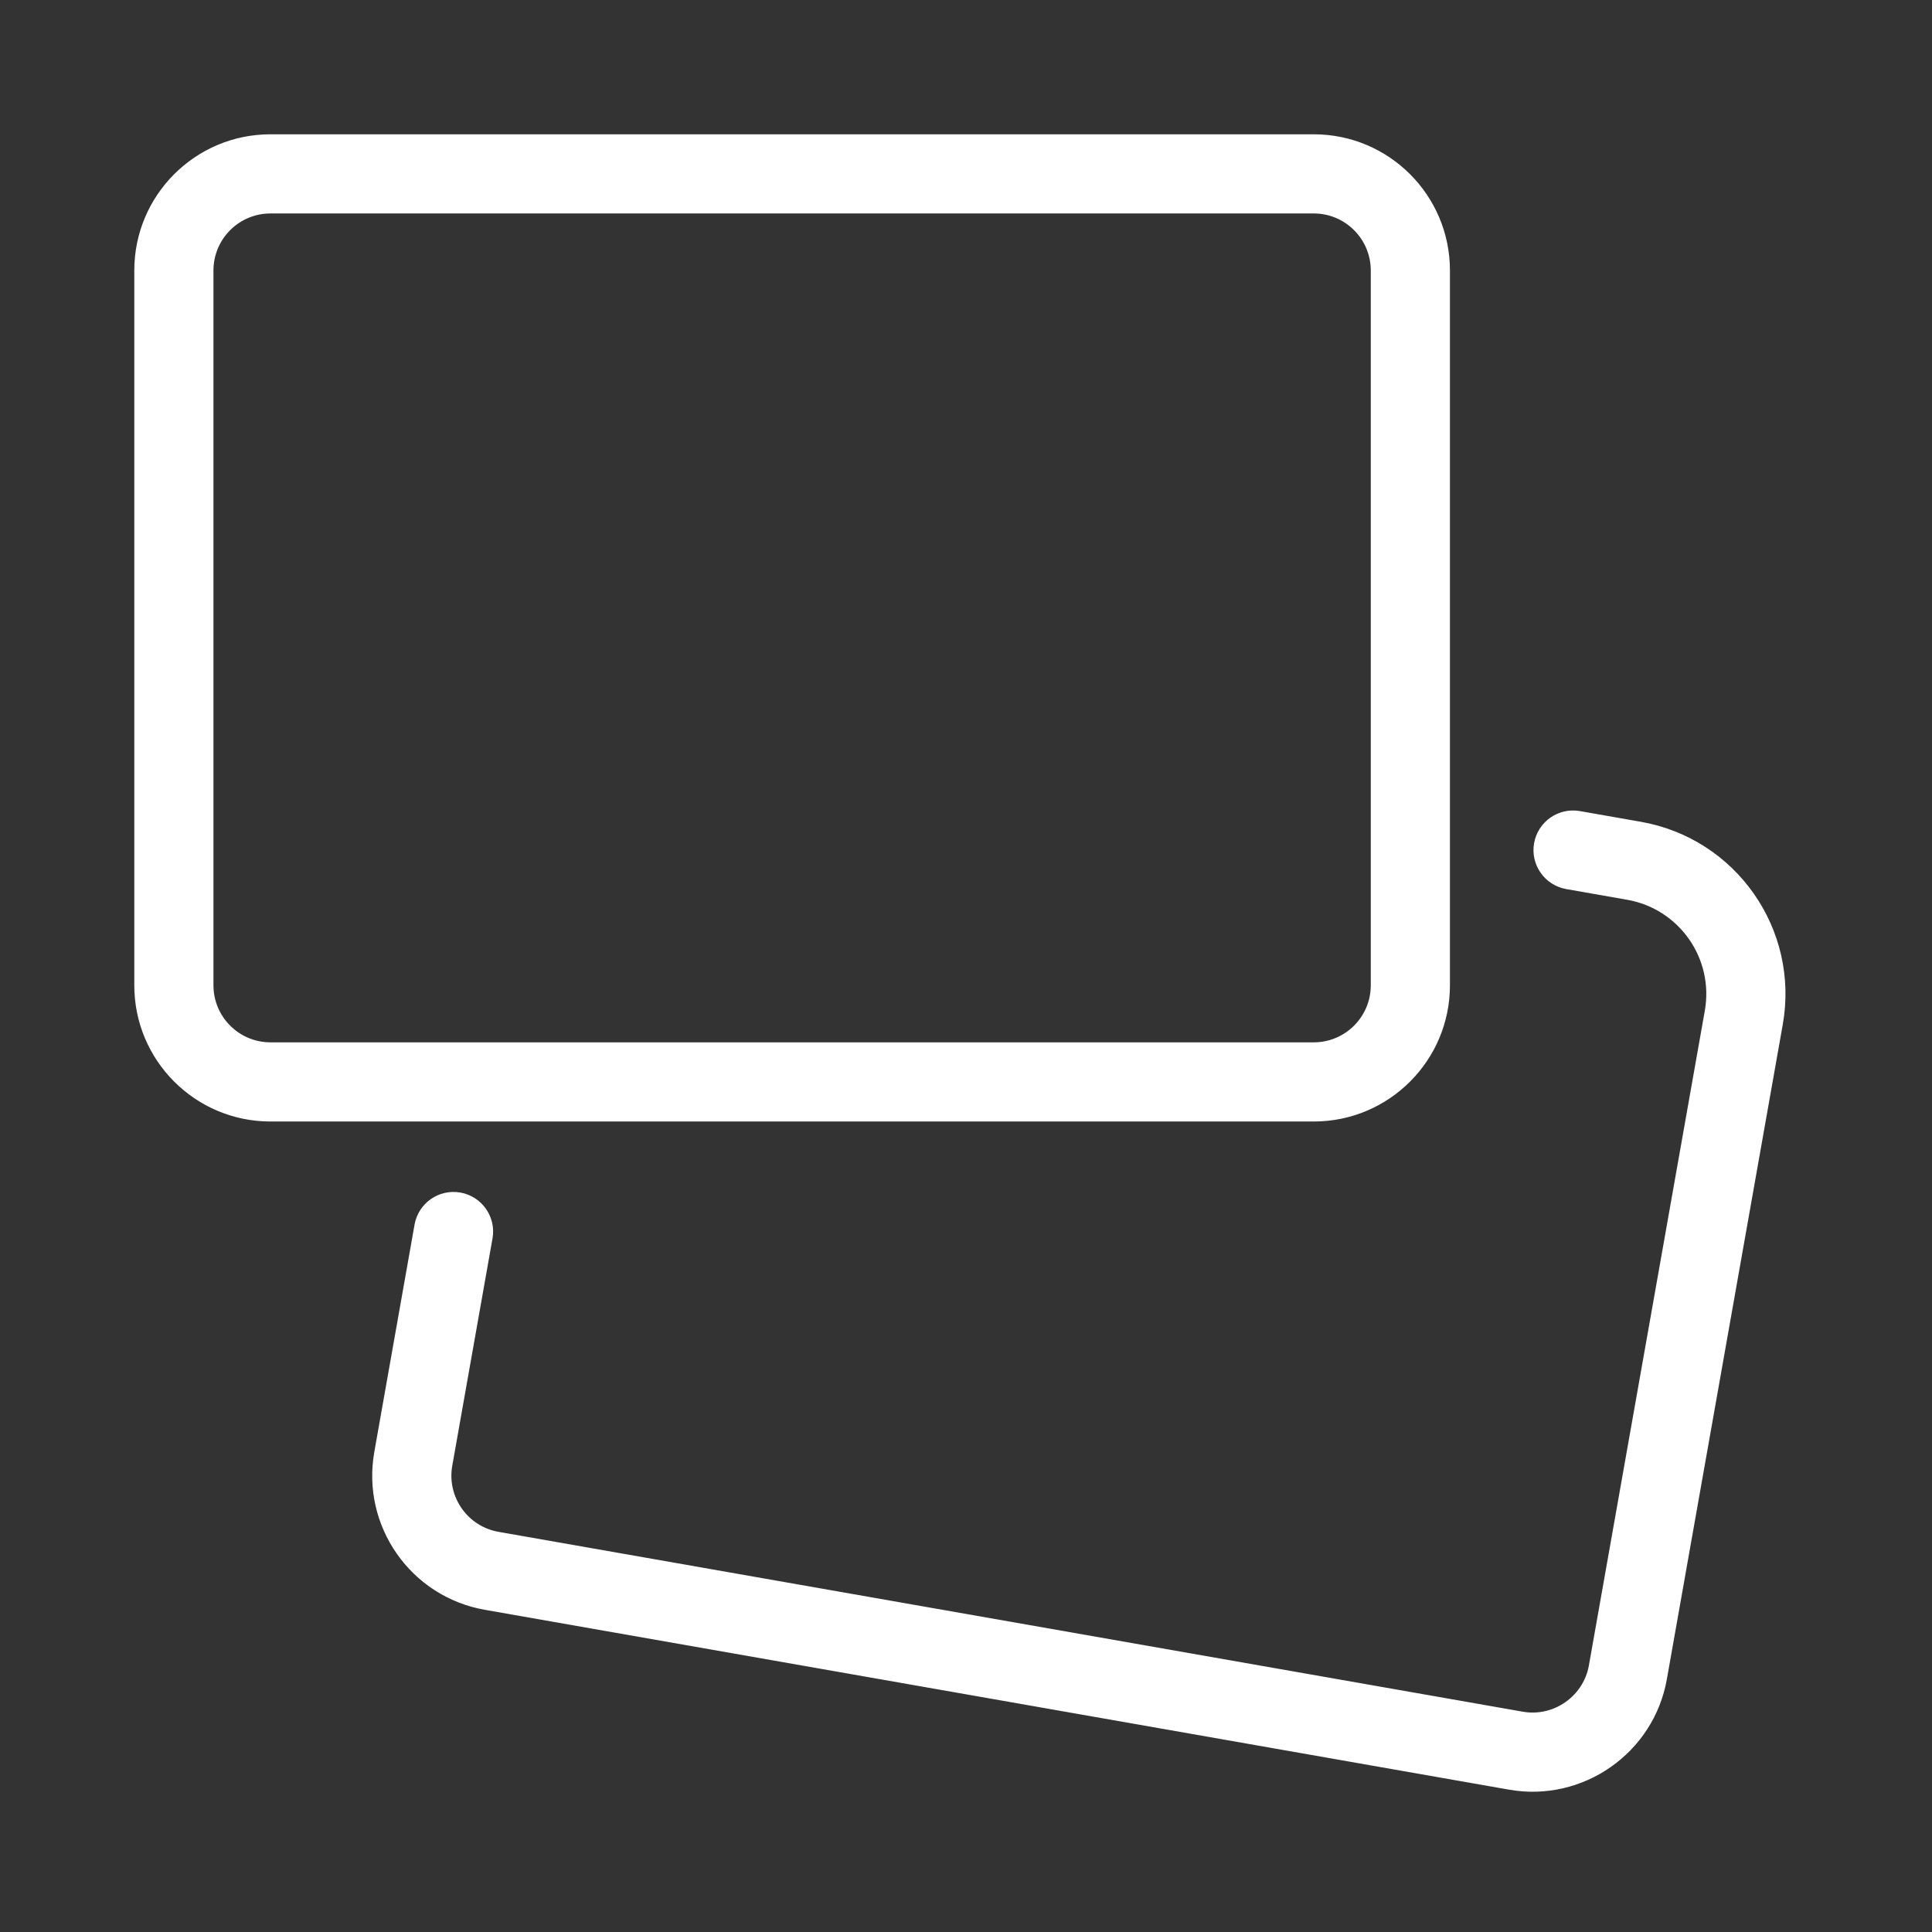
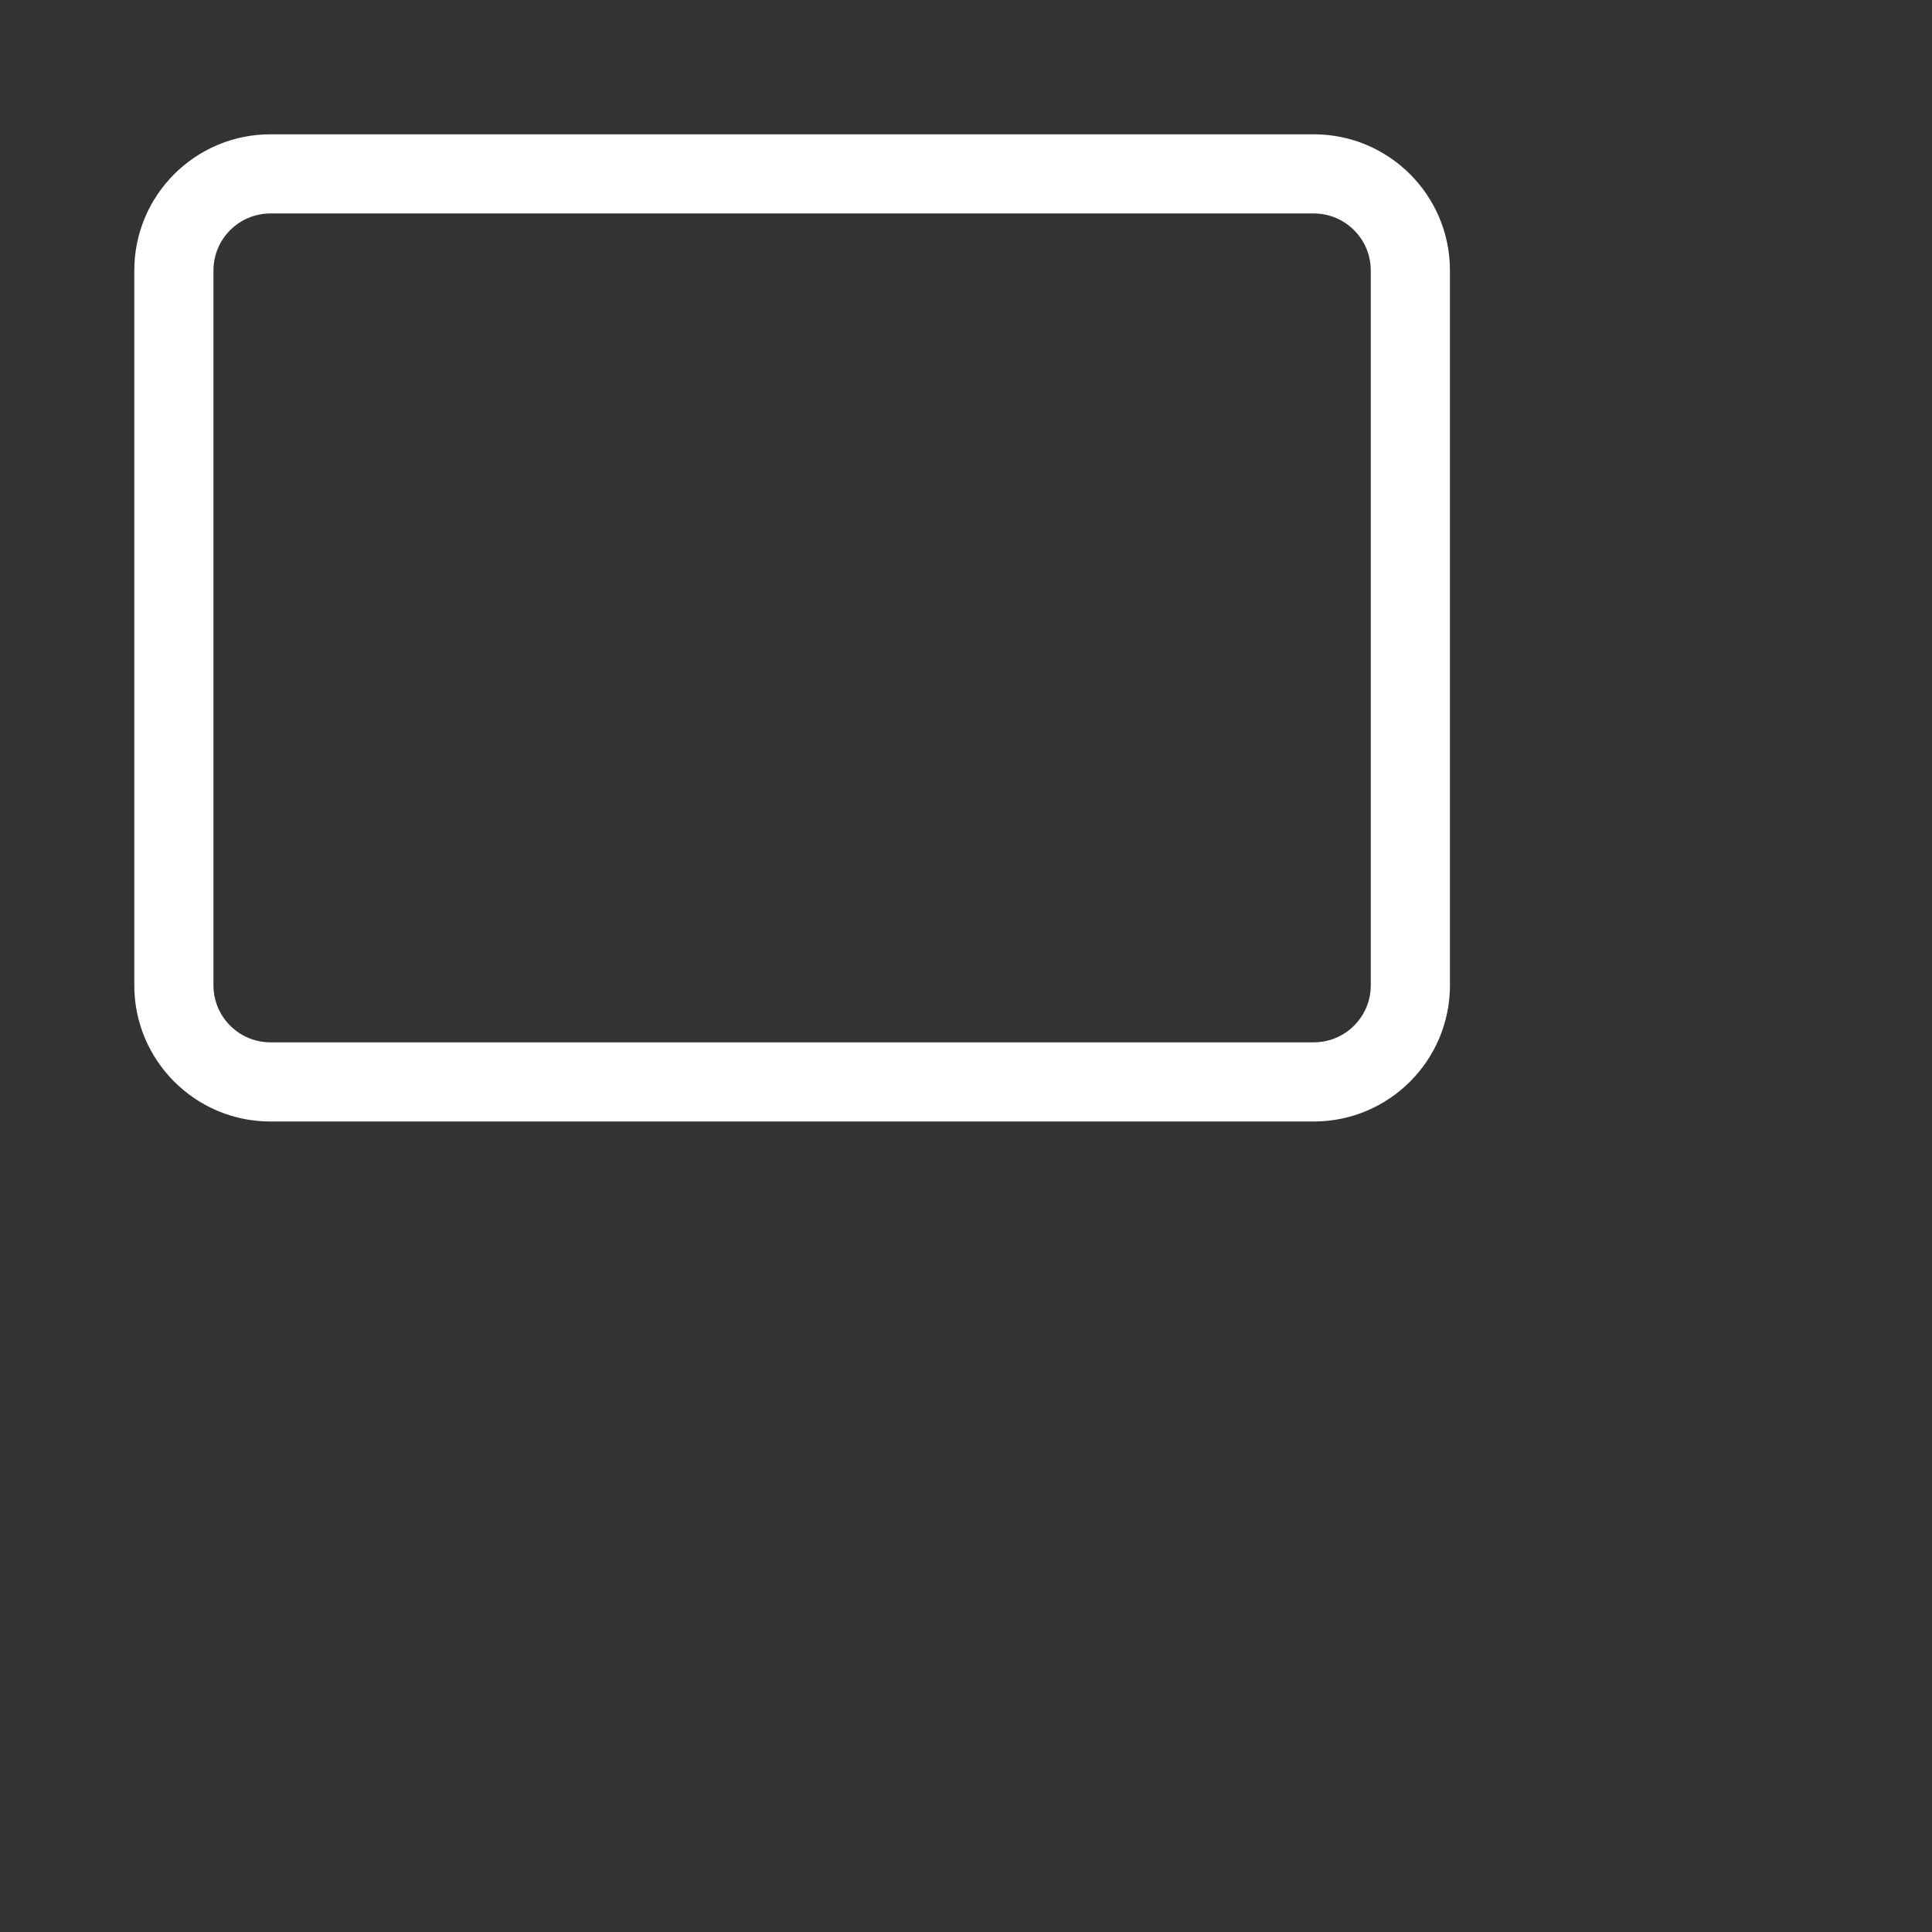
<svg xmlns="http://www.w3.org/2000/svg" fill="#ffffff" width="800px" height="800px" viewBox="0 0 1024 1024" stroke="#ffffff">
  <rect x="0" y="0" width="1024" height="1024" fill="#333333" stroke="none" />
  <g id="SVGRepo_bgCarrier" stroke-width="0" />
  <g id="SVGRepo_tracerCarrier" stroke-linecap="round" stroke-linejoin="round" />
  <g id="SVGRepo_iconCarrier">
    <path d="M696.318 552.96c16.962 0 30.72-13.758 30.72-30.72V143.36c0-16.962-13.758-30.72-30.72-30.72h-552.96c-16.962 0-30.72 13.758-30.72 30.72v378.88c0 16.962 13.758 30.72 30.72 30.72h552.96zm0 40.96h-552.96c-39.583 0-71.68-32.097-71.68-71.68V143.36c0-39.583 32.097-71.68 71.68-71.68h552.96c39.583 0 71.68 32.097 71.68 71.68v378.88c0 39.583-32.097 71.68-71.68 71.68z" />
-     <path d="M830.216 470.731l32.307 5.673c27.883 4.893 46.497 31.479 41.56 59.354l-61.45 347.076c-2.934 16.561-19 27.811-35.559 24.902l-542.916-95.335c-16.73-2.937-27.902-18.893-24.94-35.619l21.33-120.474c1.972-11.138-5.458-21.765-16.596-23.737s-21.765 5.458-23.737 16.596l-21.33 120.474c-6.91 39.023 19.155 76.251 58.19 83.103l542.913 95.334c38.818 6.819 76.102-19.288 82.977-58.102L944.416 542.9c8.887-50.173-24.622-98.032-74.81-106.84l-32.305-5.673c-11.14-1.956-21.757 5.489-23.713 16.629s5.489 21.757 16.629 23.713z" />
  </g>
</svg>